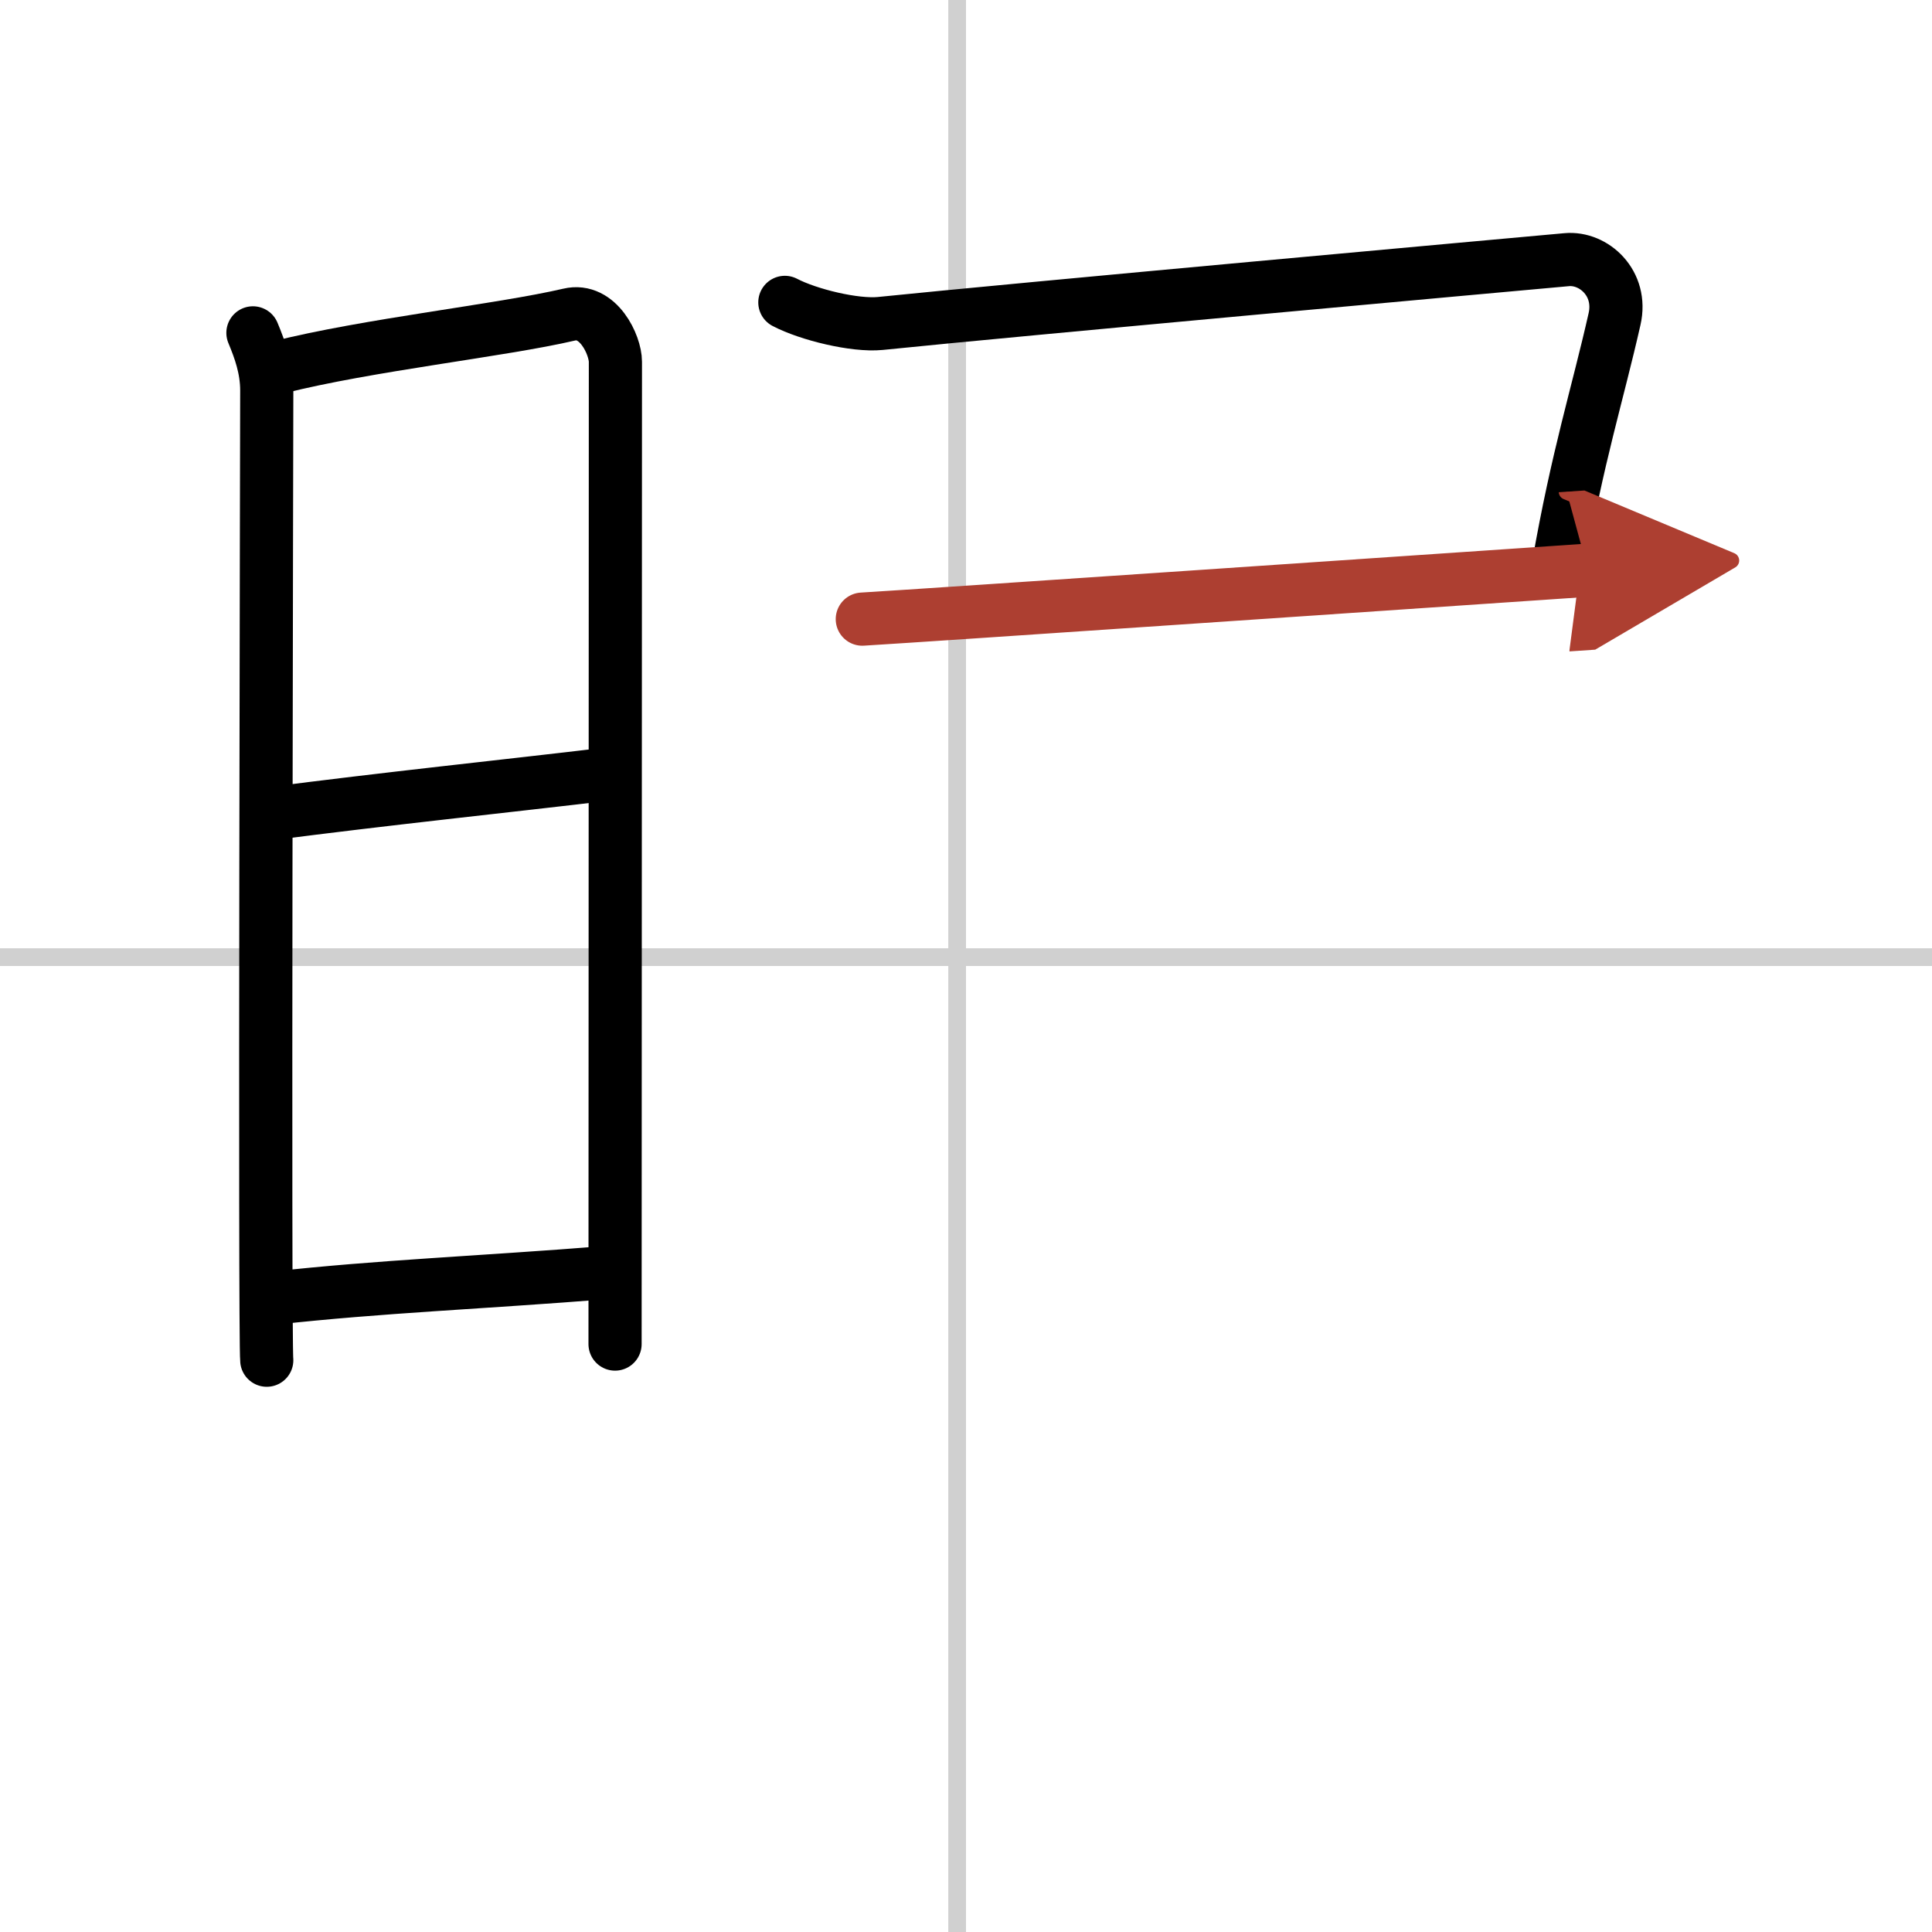
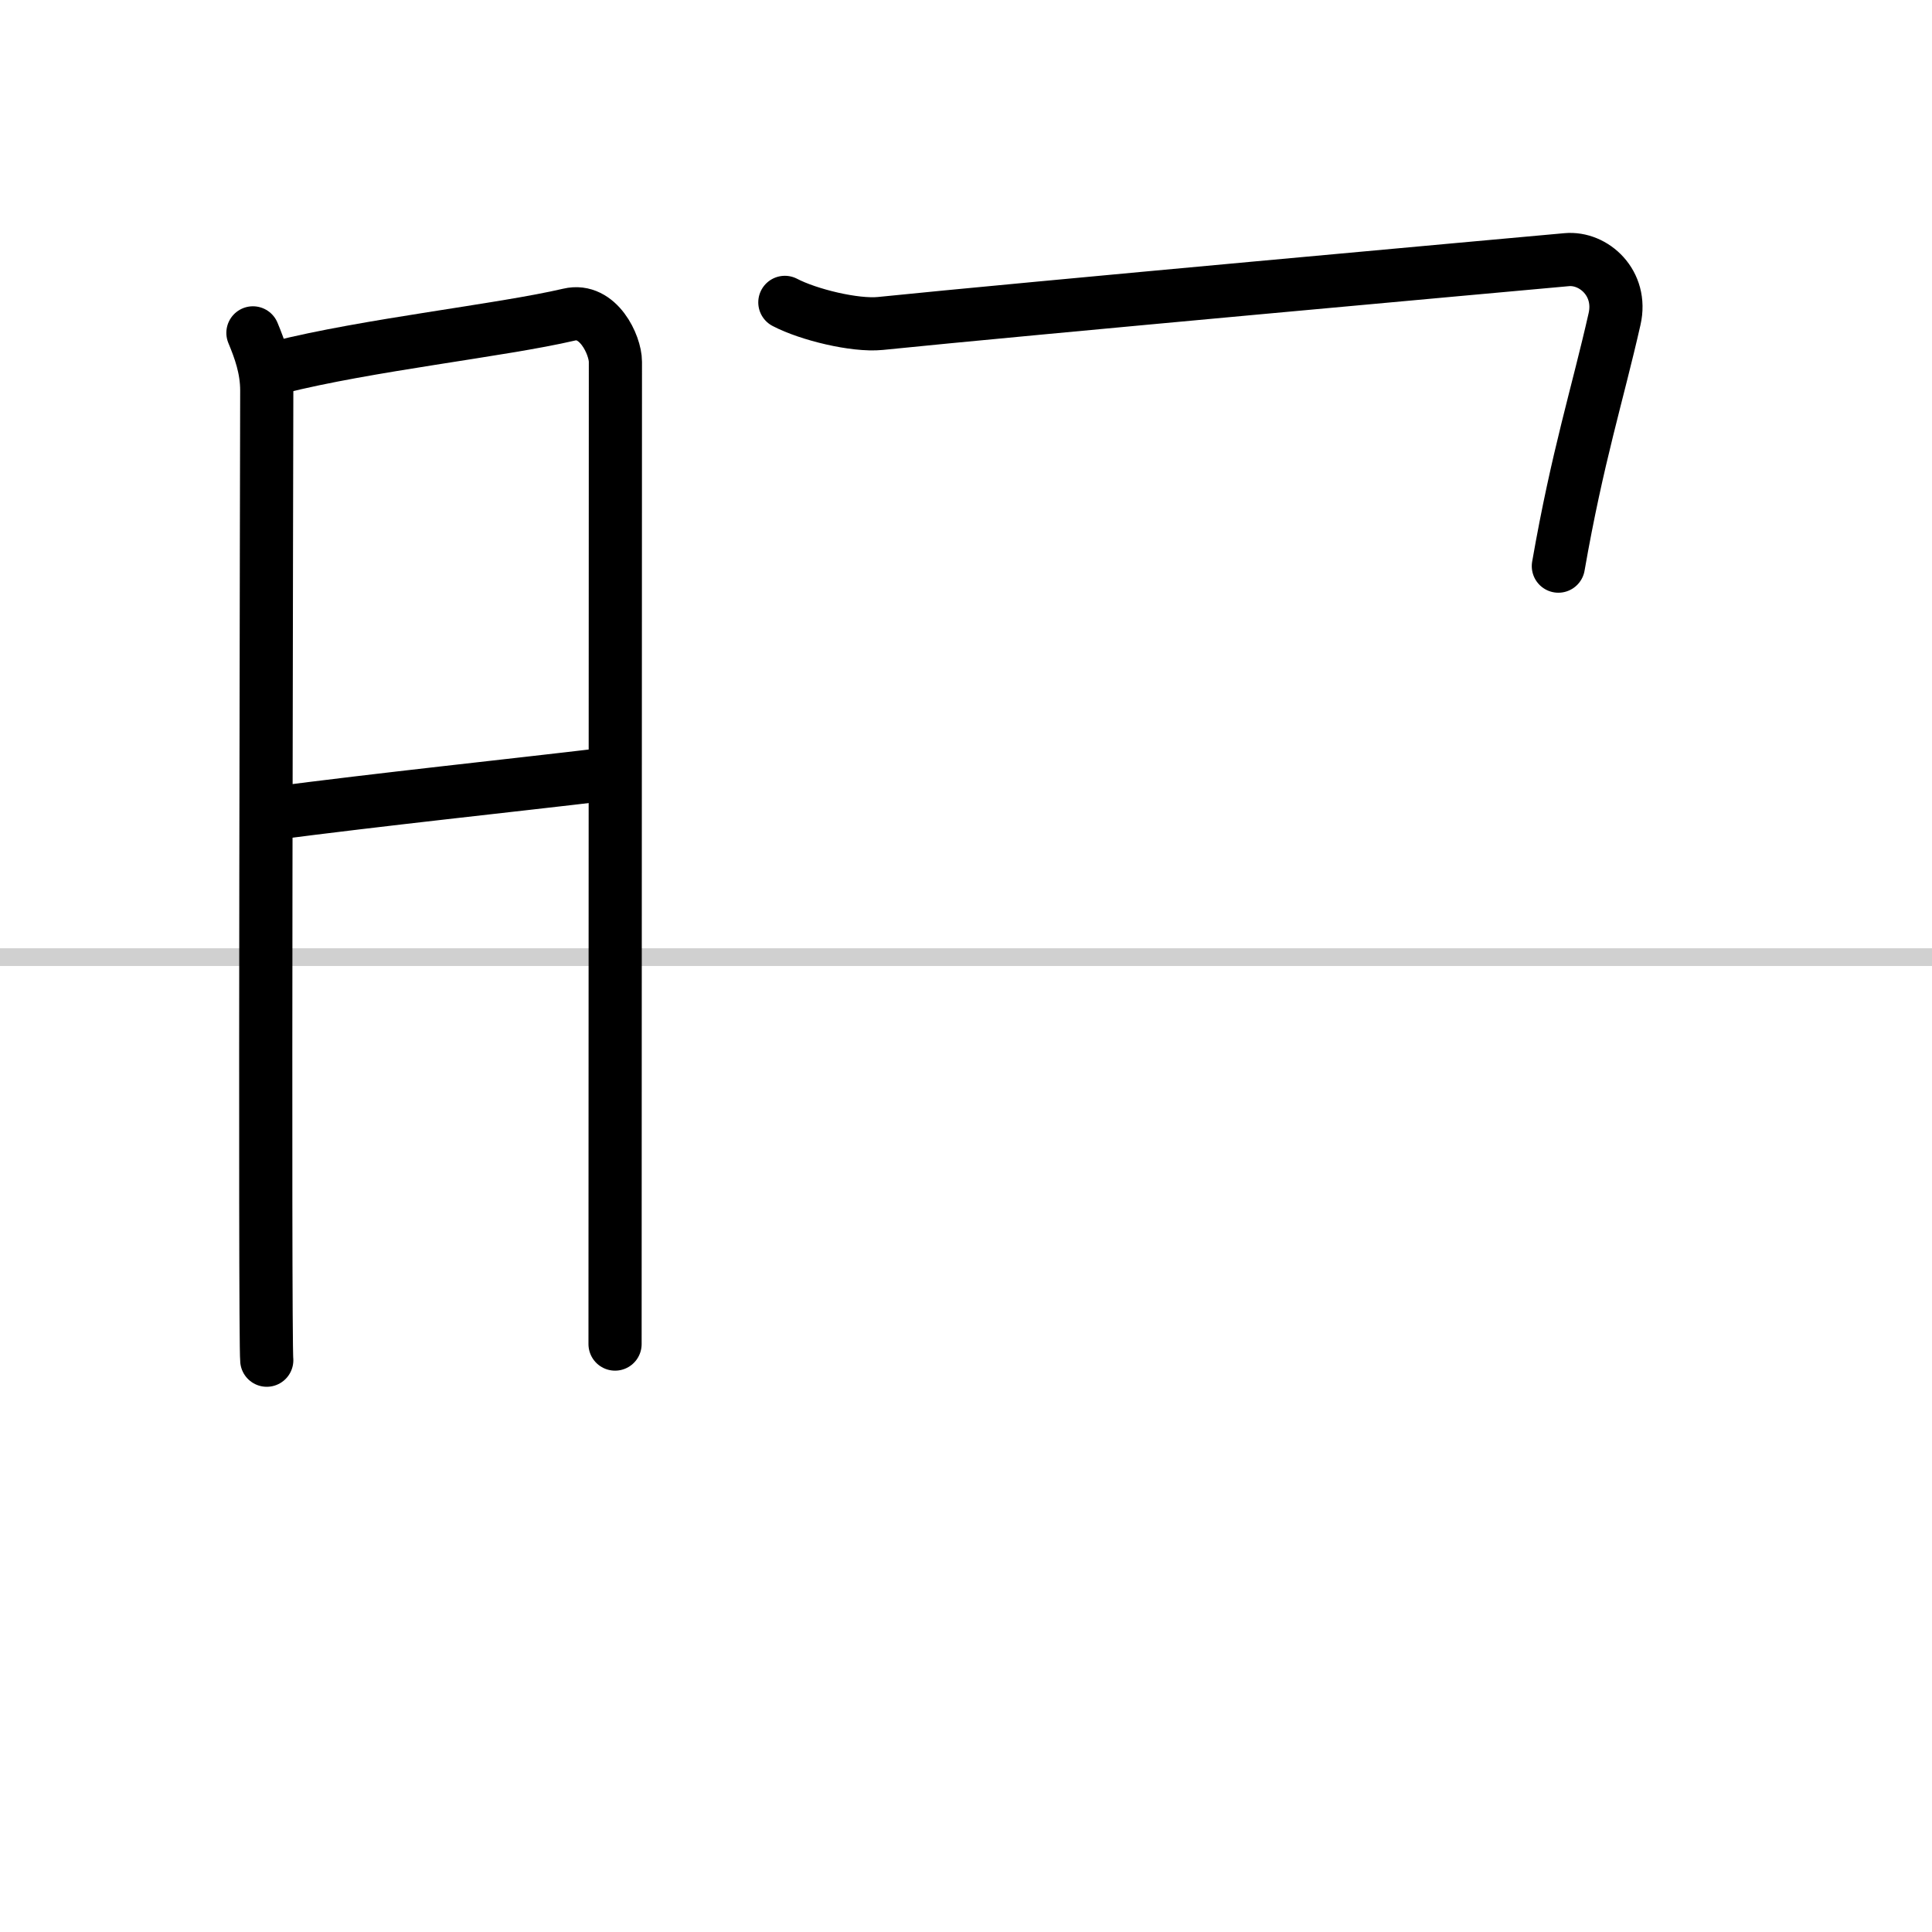
<svg xmlns="http://www.w3.org/2000/svg" width="400" height="400" viewBox="0 0 109 109">
  <defs>
    <marker id="a" markerWidth="4" orient="auto" refX="1" refY="5" viewBox="0 0 10 10">
      <polyline points="0 0 10 5 0 10 1 5" fill="#ad3f31" stroke="#ad3f31" />
    </marker>
  </defs>
  <g fill="none" stroke="#000" stroke-linecap="round" stroke-linejoin="round" stroke-width="3">
    <rect width="100%" height="100%" fill="#fff" stroke="#fff" />
-     <line x1="54" x2="54" y2="109" stroke="#d0d0d0" stroke-width="1" />
    <line x2="109" y1="54" y2="54" stroke="#d0d0d0" stroke-width="1" />
    <path d="m14.27 18.78c0.39 0.94 0.78 2 0.78 3.25s-0.13 53.46 0 54.71" />
    <path d="m15.69 20.73c5.06-1.28 12.56-2.08 16.42-2.98 1.64-0.39 2.61 1.72 2.61 2.66 0 4.83-0.02 46.78-0.02 55.42" />
    <path d="m15.08 45.93c6.67-0.87 13.42-1.57 19.22-2.26" />
-     <path d="m15.44 73.24c6.06-0.67 11.56-0.87 18.85-1.45" />
    <path d="m44.28 17.06c1.34 0.7 3.95 1.33 5.38 1.19 7.7-0.79 35.64-3.32 38.73-3.6 1.53-0.14 3.16 1.33 2.7 3.35-0.96 4.25-2.09 7.75-3.17 13.94" />
-     <path d="m48.65 34.93c3.86-0.23 32.35-2.18 40.94-2.76" marker-end="url(#a)" stroke="#ad3f31" />
  </g>
</svg>